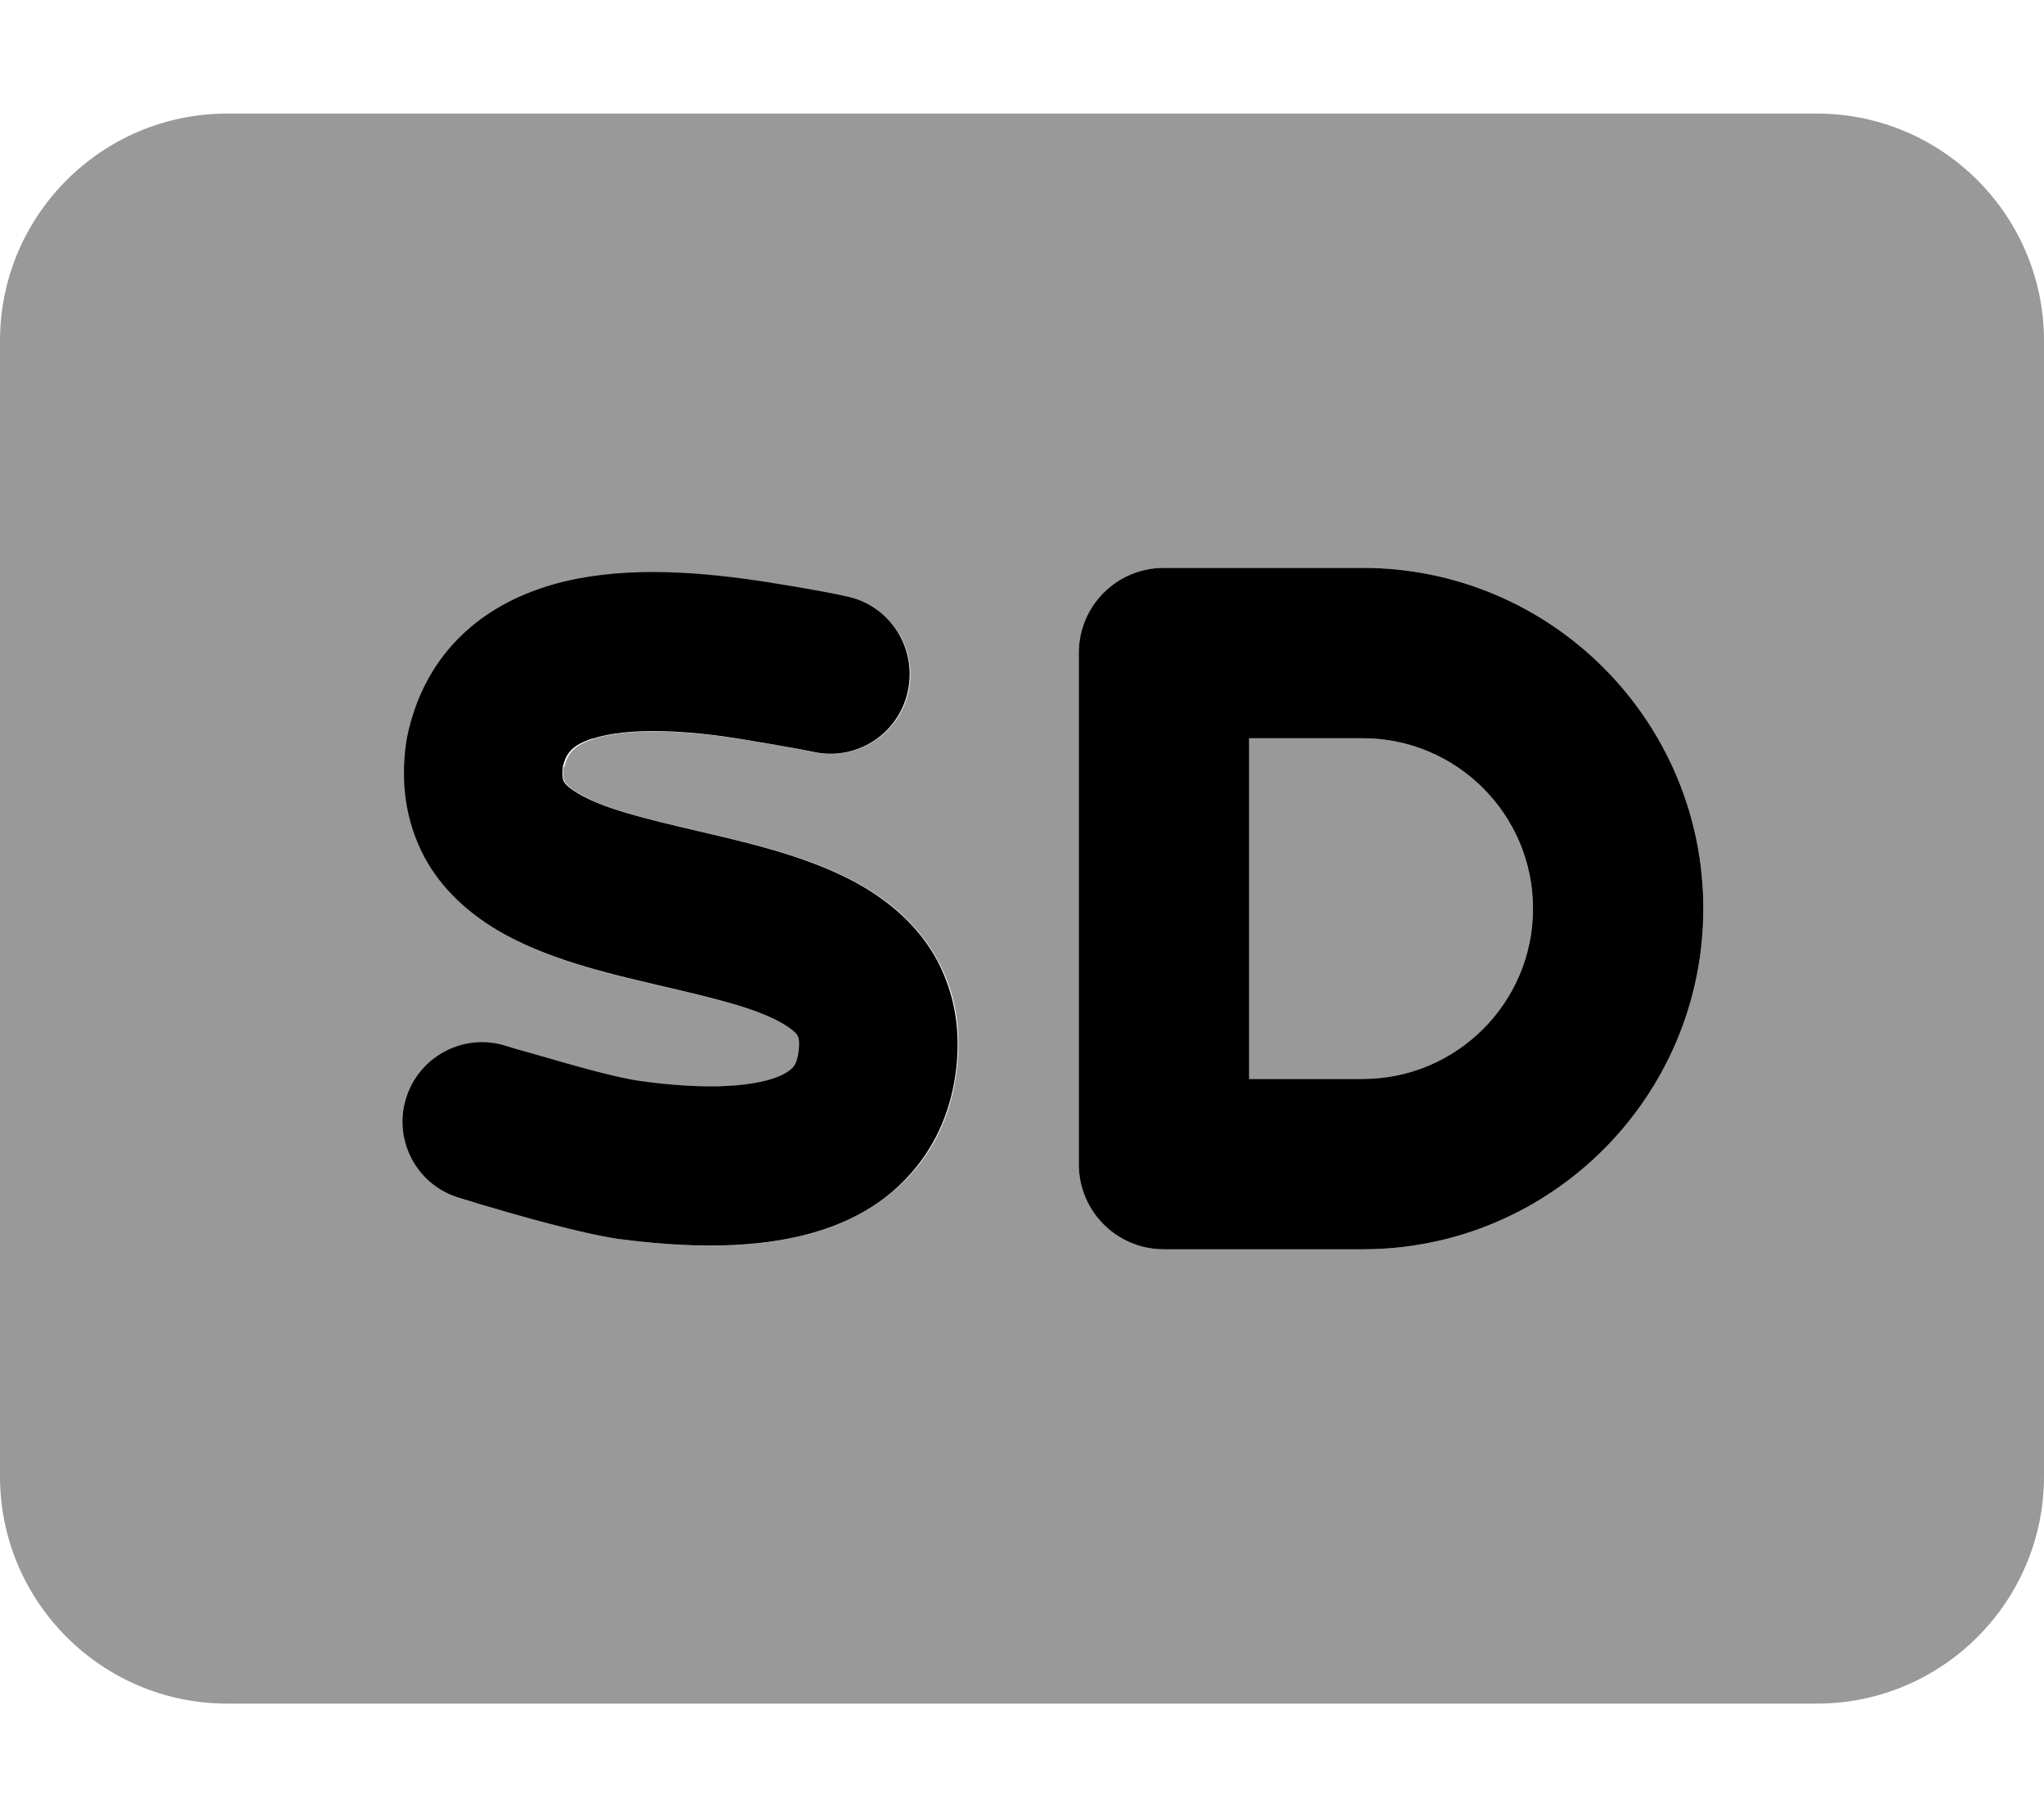
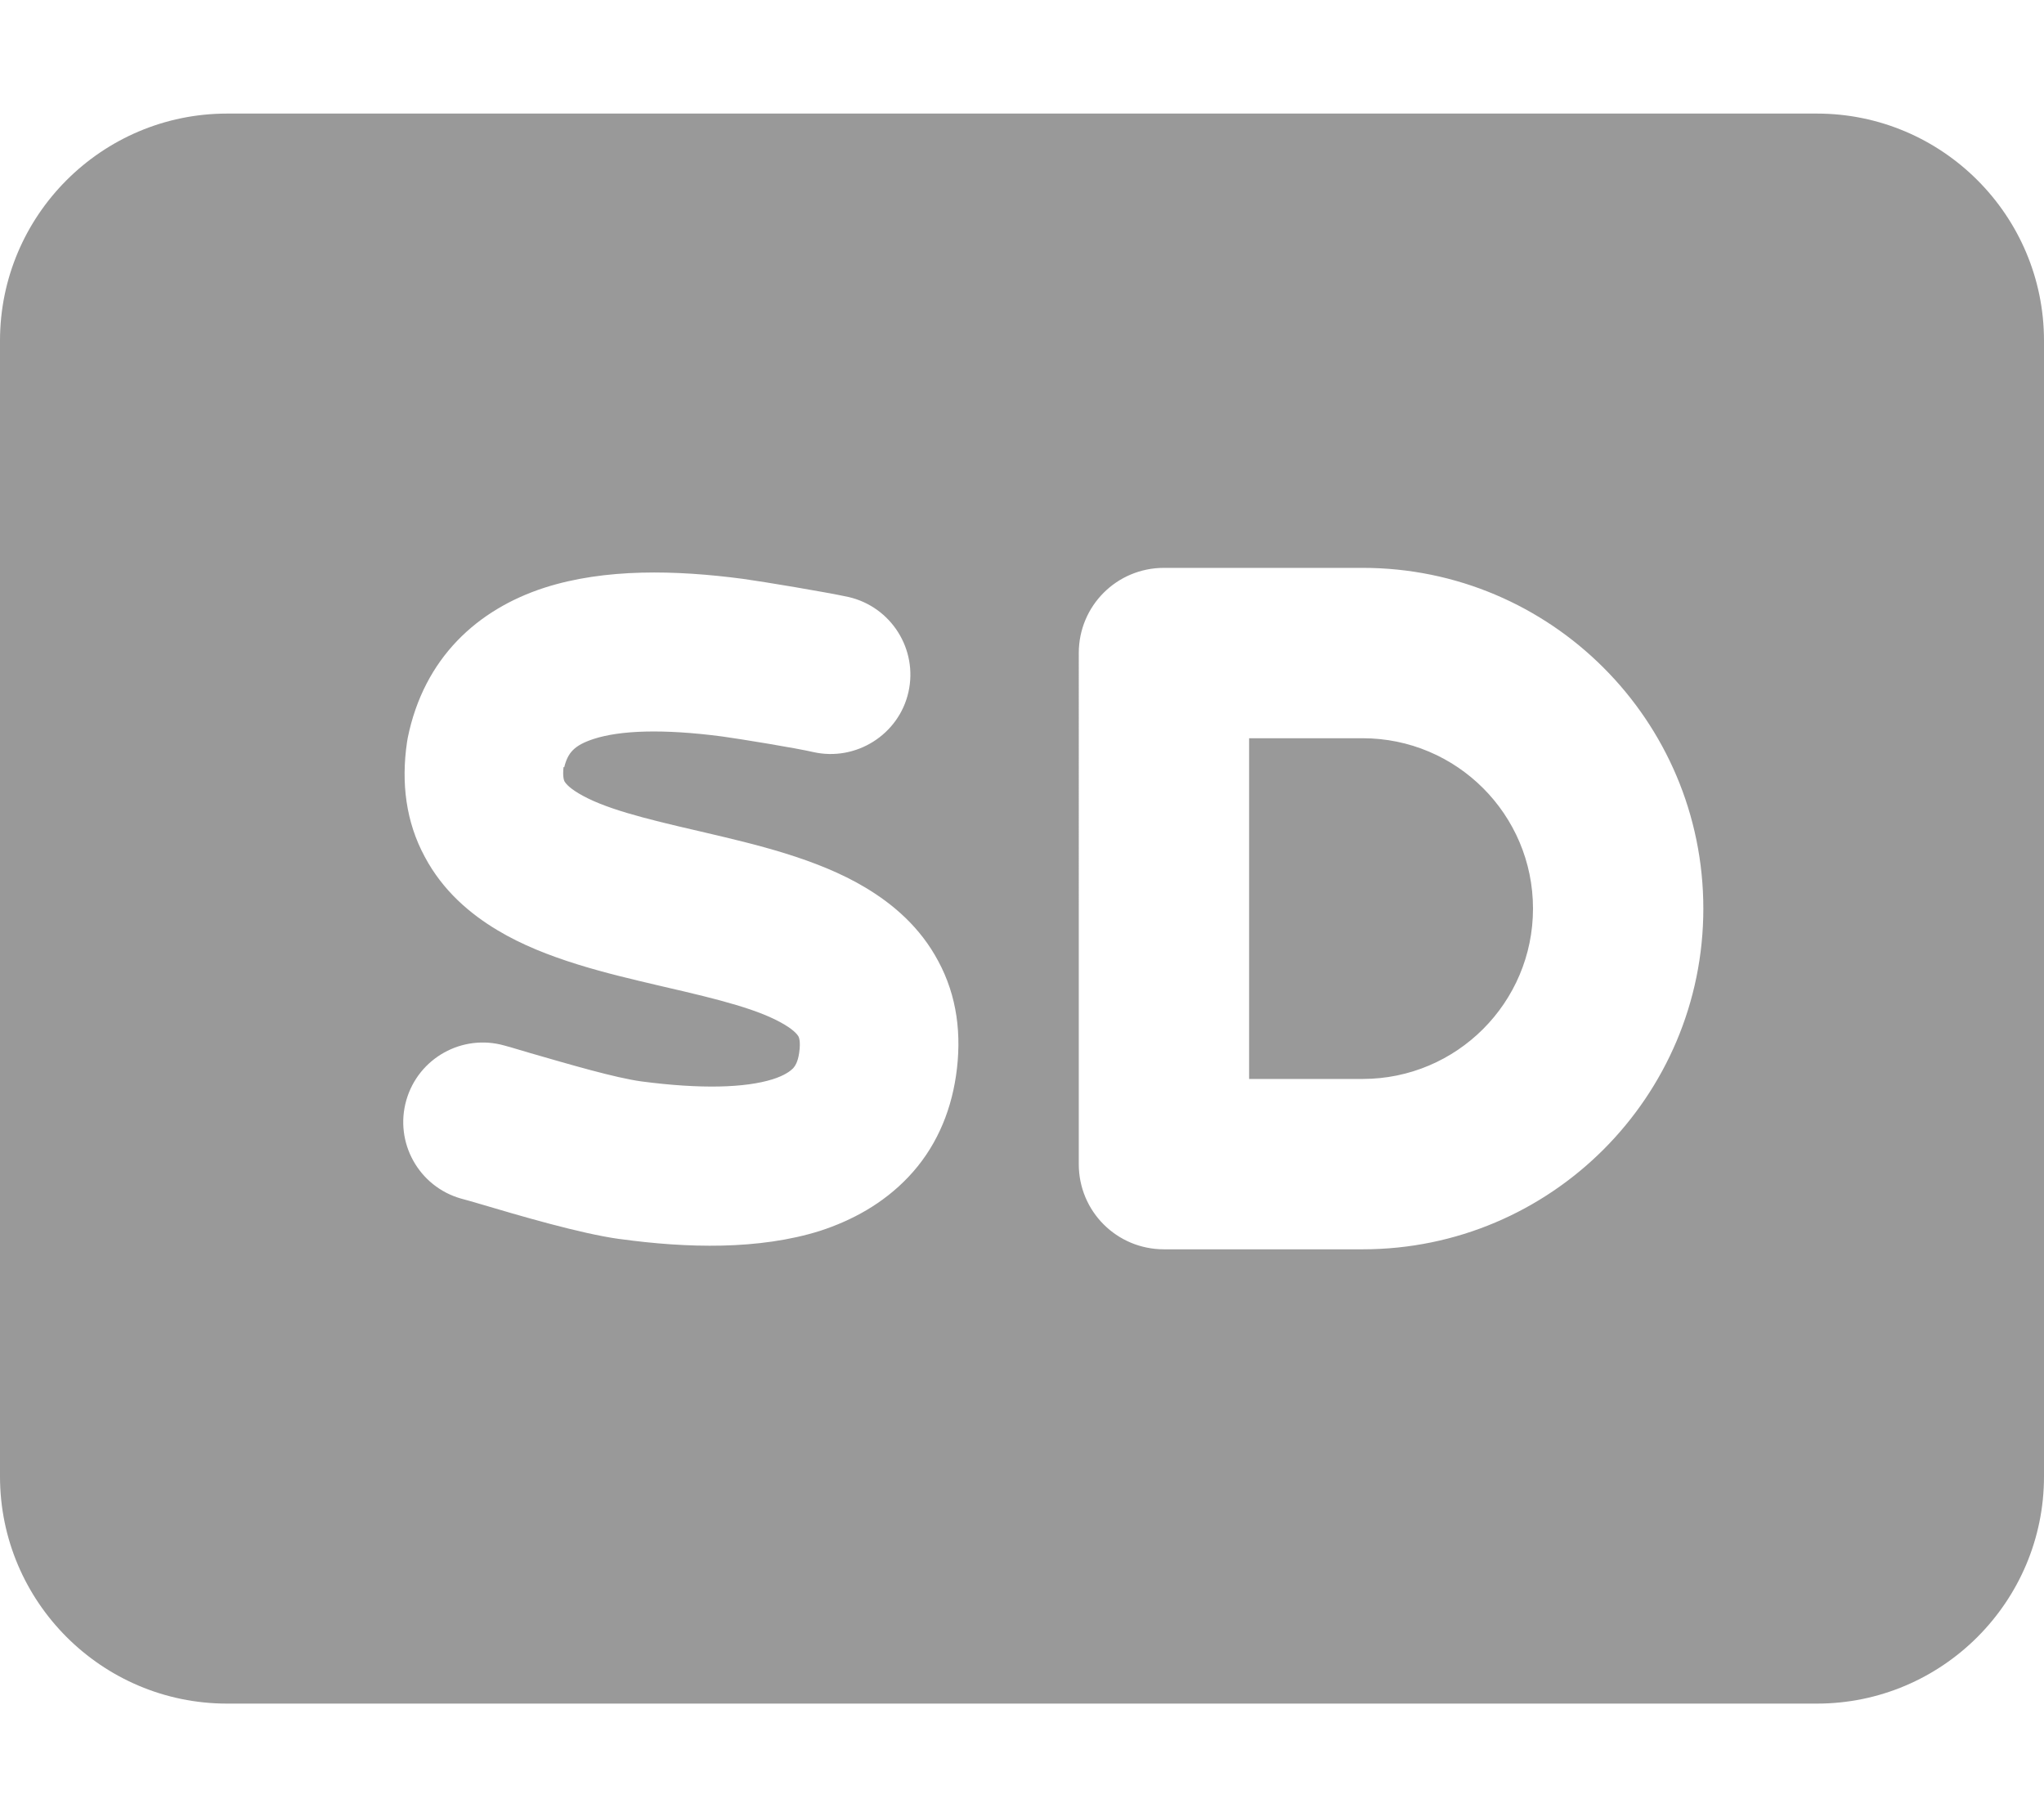
<svg xmlns="http://www.w3.org/2000/svg" viewBox="0 0 576 512">
  <defs>
    <style>.fa-secondary{opacity:.4}</style>
  </defs>
-   <path class="fa-primary" d="M328 160c-13.3 0-24 10.7-24 24V328c0 13.3 10.7 24 24 24h56c53 0 96-43 96-96s-43-96-96-96H328zm24 144V208h32c26.5 0 48 21.5 48 48s-21.5 48-48 48H352zM167.1 208.1c7.4-2.4 19.5-2.9 36.2-.7c5.1 .7 21.1 3.4 25.7 4.4c12.1 2.8 24.1-4.8 26.8-16.9s-4.8-24.1-16.9-26.8c-6.5-1.5-23.9-4.4-29.7-5.1c-18.9-2.5-38.9-3.1-56 2.5c-18.8 6.1-33.9 19.7-38.5 42.3c-.1 .4-.1 .8-.2 1.2c-1.7 11.4-.2 22.4 5 32.3c5.1 9.6 12.9 16.1 20.5 20.7c13.7 8.2 31.5 12.3 45.1 15.5l1.7 .4c16 3.7 27.1 6.5 34.1 10.7c3 1.8 3.8 3 3.9 3.3l0 0c.1 .1 .7 1.2 .2 4.7c-.4 2.7-1.2 3.8-1.7 4.3c-.7 .7-2.3 2-5.8 3.1c-7.7 2.4-20.1 2.9-36.9 .6c-7.4-1-20.3-4.8-31.4-8c-2.5-.7-5-1.4-7.2-2.1c-11.9-3.4-24.3 3.5-27.7 15.4s3.5 24.3 15.4 27.7c1.5 .4 3.3 1 5.3 1.6l0 0 0 0c10.8 3.2 28.4 8.3 39.4 9.9l0 0 .1 0c18.9 2.5 39.2 3.1 56.4-2.3c8.9-2.8 17.8-7.5 24.9-15.2c7.3-7.8 11.8-17.6 13.4-28.5c1.7-11.4 .2-22.4-5-32.3c-5.1-9.6-12.9-16.1-20.5-20.7c-13.7-8.2-31.5-12.3-45.1-15.5l0 0-1.7-.4c-16-3.7-27.1-6.5-34.1-10.7c-3-1.8-3.8-3-3.9-3.3l0 0c-.1-.1-.6-1.1-.3-4.1c.9-4 2.8-6.2 8.3-8z" />
  <path class="fa-secondary" d="M64 32C28.7 32 0 60.7 0 96V416c0 35.3 28.7 64 64 64H512c35.3 0 64-28.7 64-64V96c0-35.3-28.7-64-64-64H64zM304 184c0-13.3 10.7-24 24-24h56c53 0 96 43 96 96s-43 96-96 96H328c-13.3 0-24-10.7-24-24V184zm48 24v96h32c26.5 0 48-21.5 48-48s-21.5-48-48-48H352zm-193.2 8.1c-.3 3 .2 3.9 .3 4.1l0 0c.2 .3 .9 1.5 3.9 3.3c7 4.2 18 7 34.1 10.7l1.7 .4 0 0c13.6 3.2 31.5 7.3 45.1 15.5c7.7 4.6 15.4 11.1 20.5 20.7c5.3 9.8 6.7 20.8 5 32.3c-1.6 10.9-6 20.7-13.4 28.5c-7.2 7.6-16 12.3-24.9 15.2c-17.2 5.4-37.5 4.9-56.4 2.3l-.1 0 0 0c-11-1.5-28.6-6.7-39.4-9.9l0 0 0 0 0 0c-2-.6-3.8-1.1-5.3-1.5c-11.9-3.4-18.8-15.8-15.4-27.7s15.8-18.8 27.7-15.4c2.3 .6 4.7 1.4 7.2 2.1c11.1 3.2 24 7 31.4 8c16.8 2.2 29.2 1.8 36.9-.6c3.5-1.1 5.1-2.4 5.8-3.1c.5-.6 1.3-1.6 1.7-4.3c.5-3.4-.1-4.5-.2-4.7l0 0c-.2-.3-.9-1.5-3.9-3.3c-7-4.2-18-7-34.1-10.7l-1.7-.4 0 0c-13.6-3.2-31.5-7.3-45.1-15.5c-7.7-4.6-15.4-11.1-20.5-20.7c-5.3-9.8-6.7-20.8-5-32.3c.1-.4 .1-.8 .2-1.2c4.6-22.6 19.7-36.2 38.5-42.3c17.1-5.5 37.1-5 56-2.5c5.8 .8 23.2 3.7 29.7 5.1c12.1 2.8 19.6 14.8 16.9 26.8s-14.8 19.6-26.8 16.9c-4.7-1.1-20.6-3.7-25.7-4.4c-16.8-2.2-28.8-1.7-36.2 .7c-5.5 1.8-7.3 3.9-8.3 8z" />
</svg>